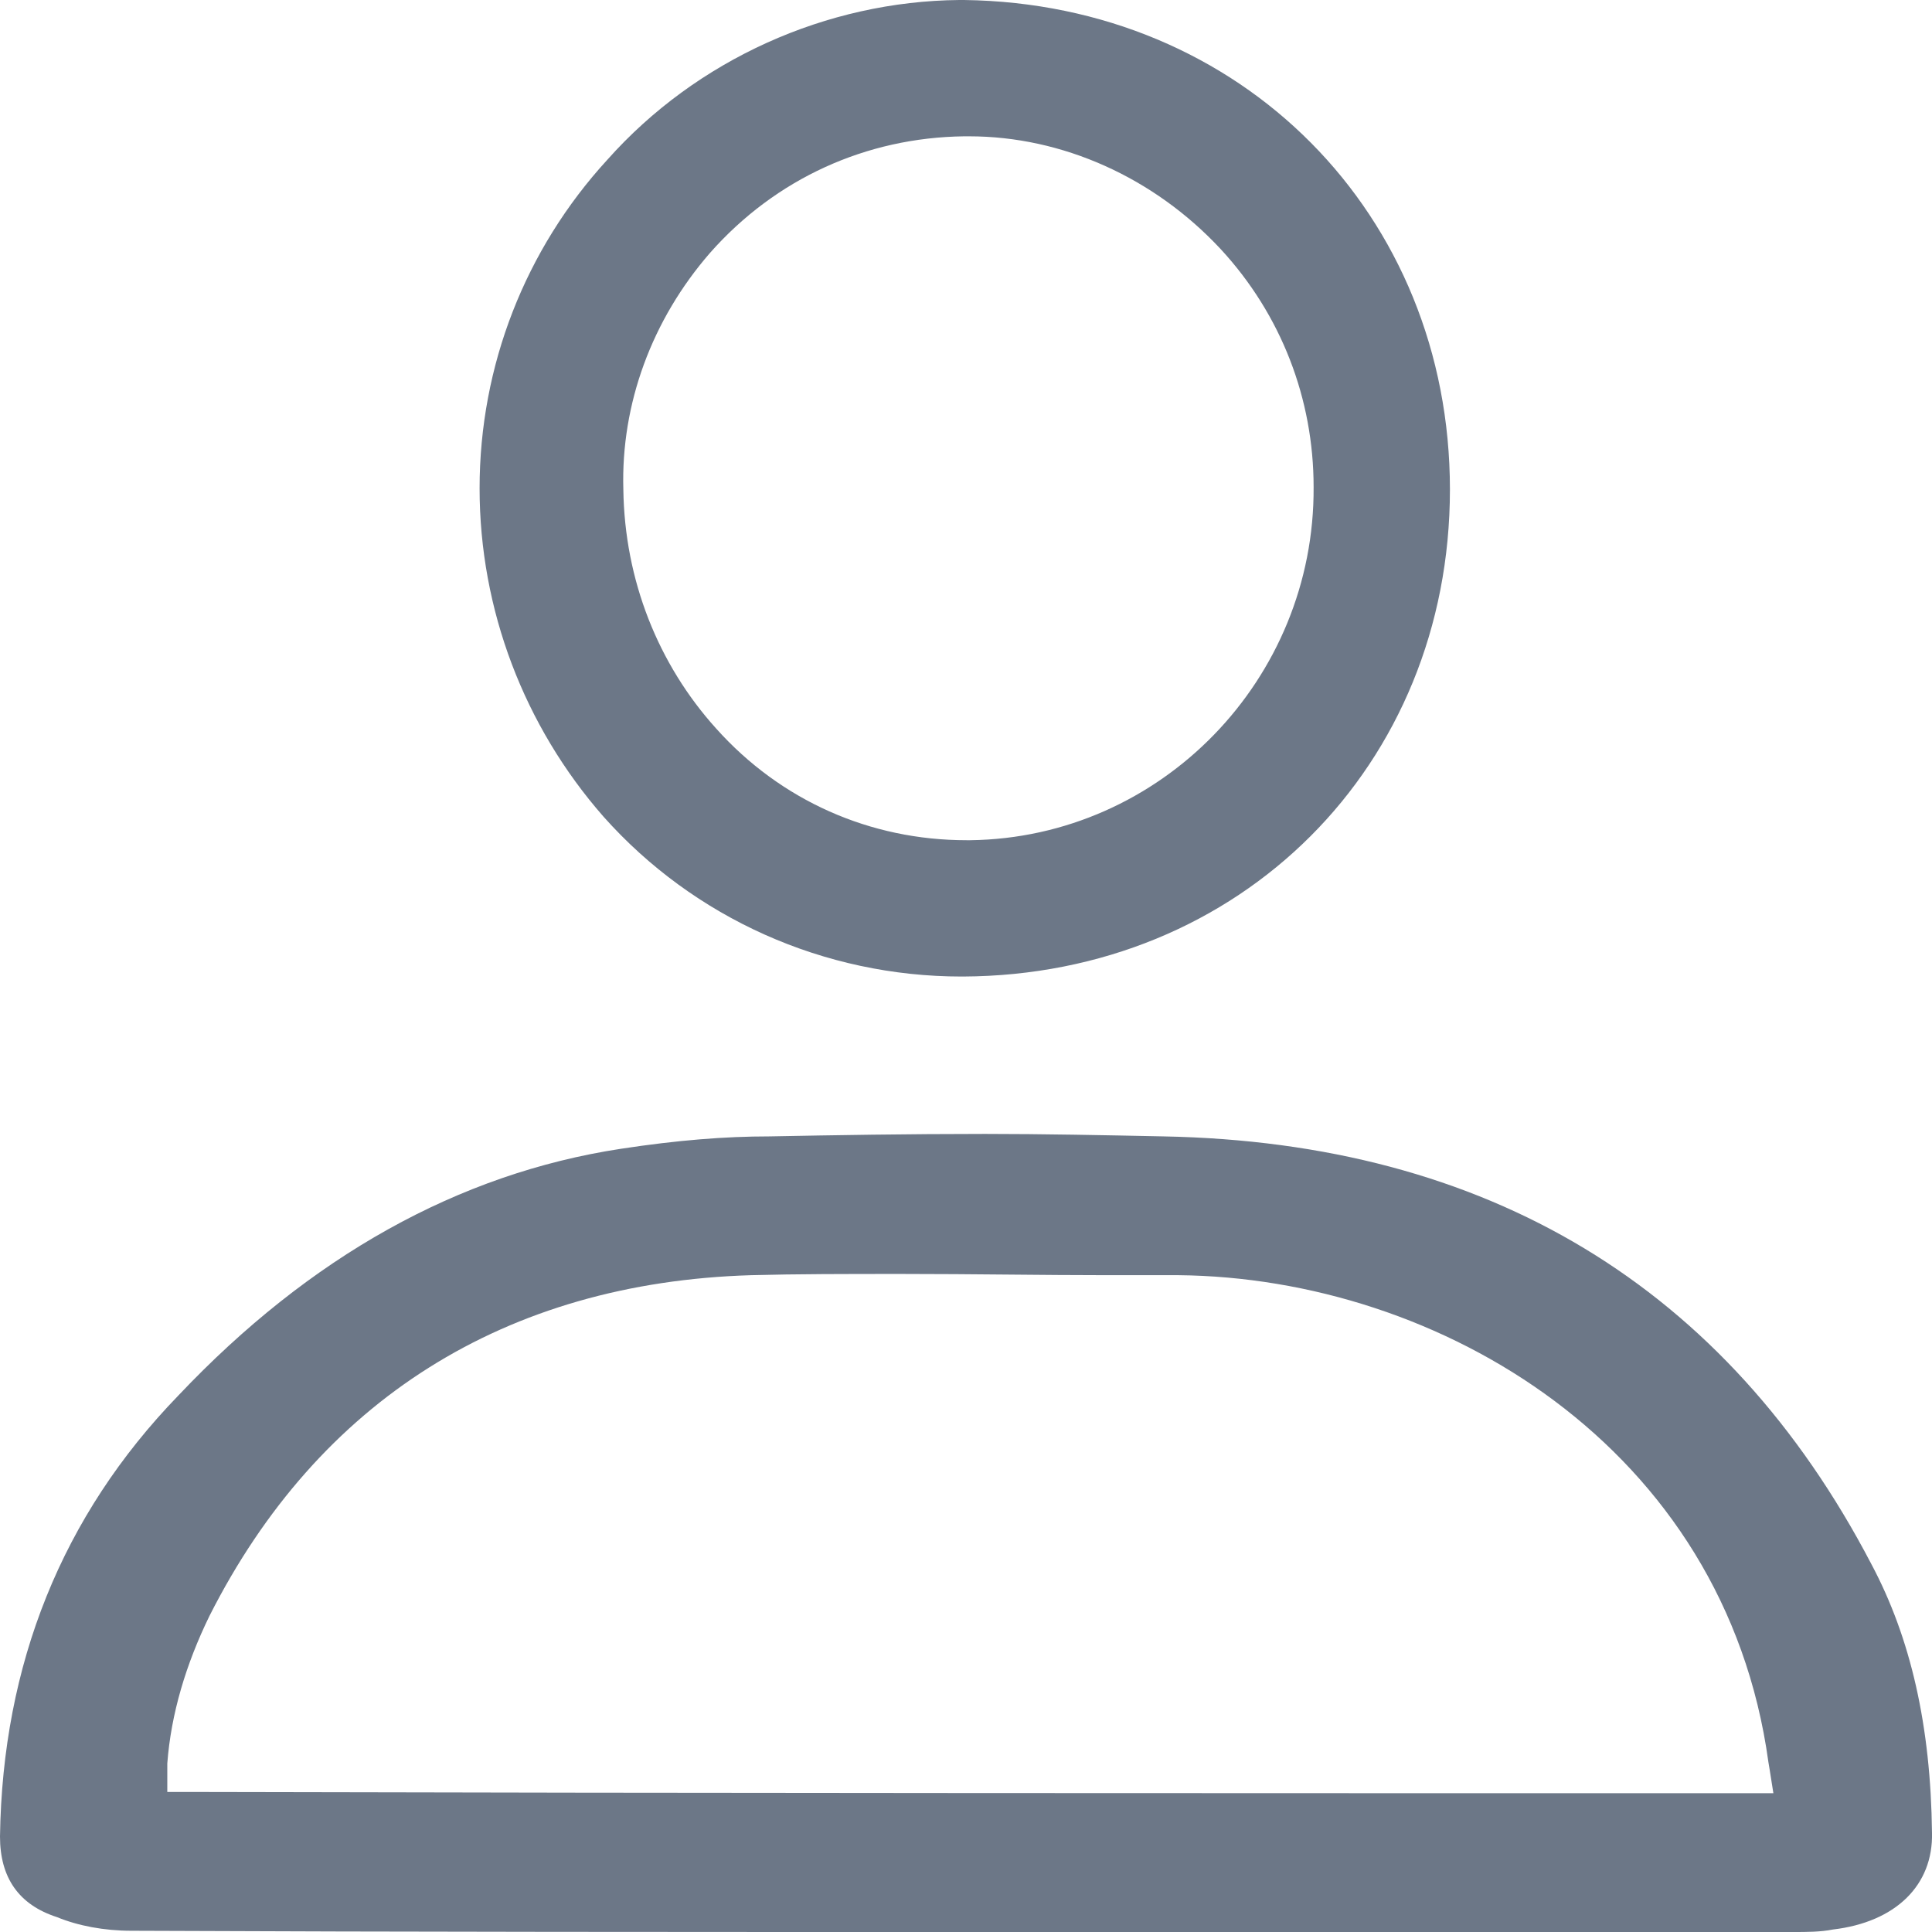
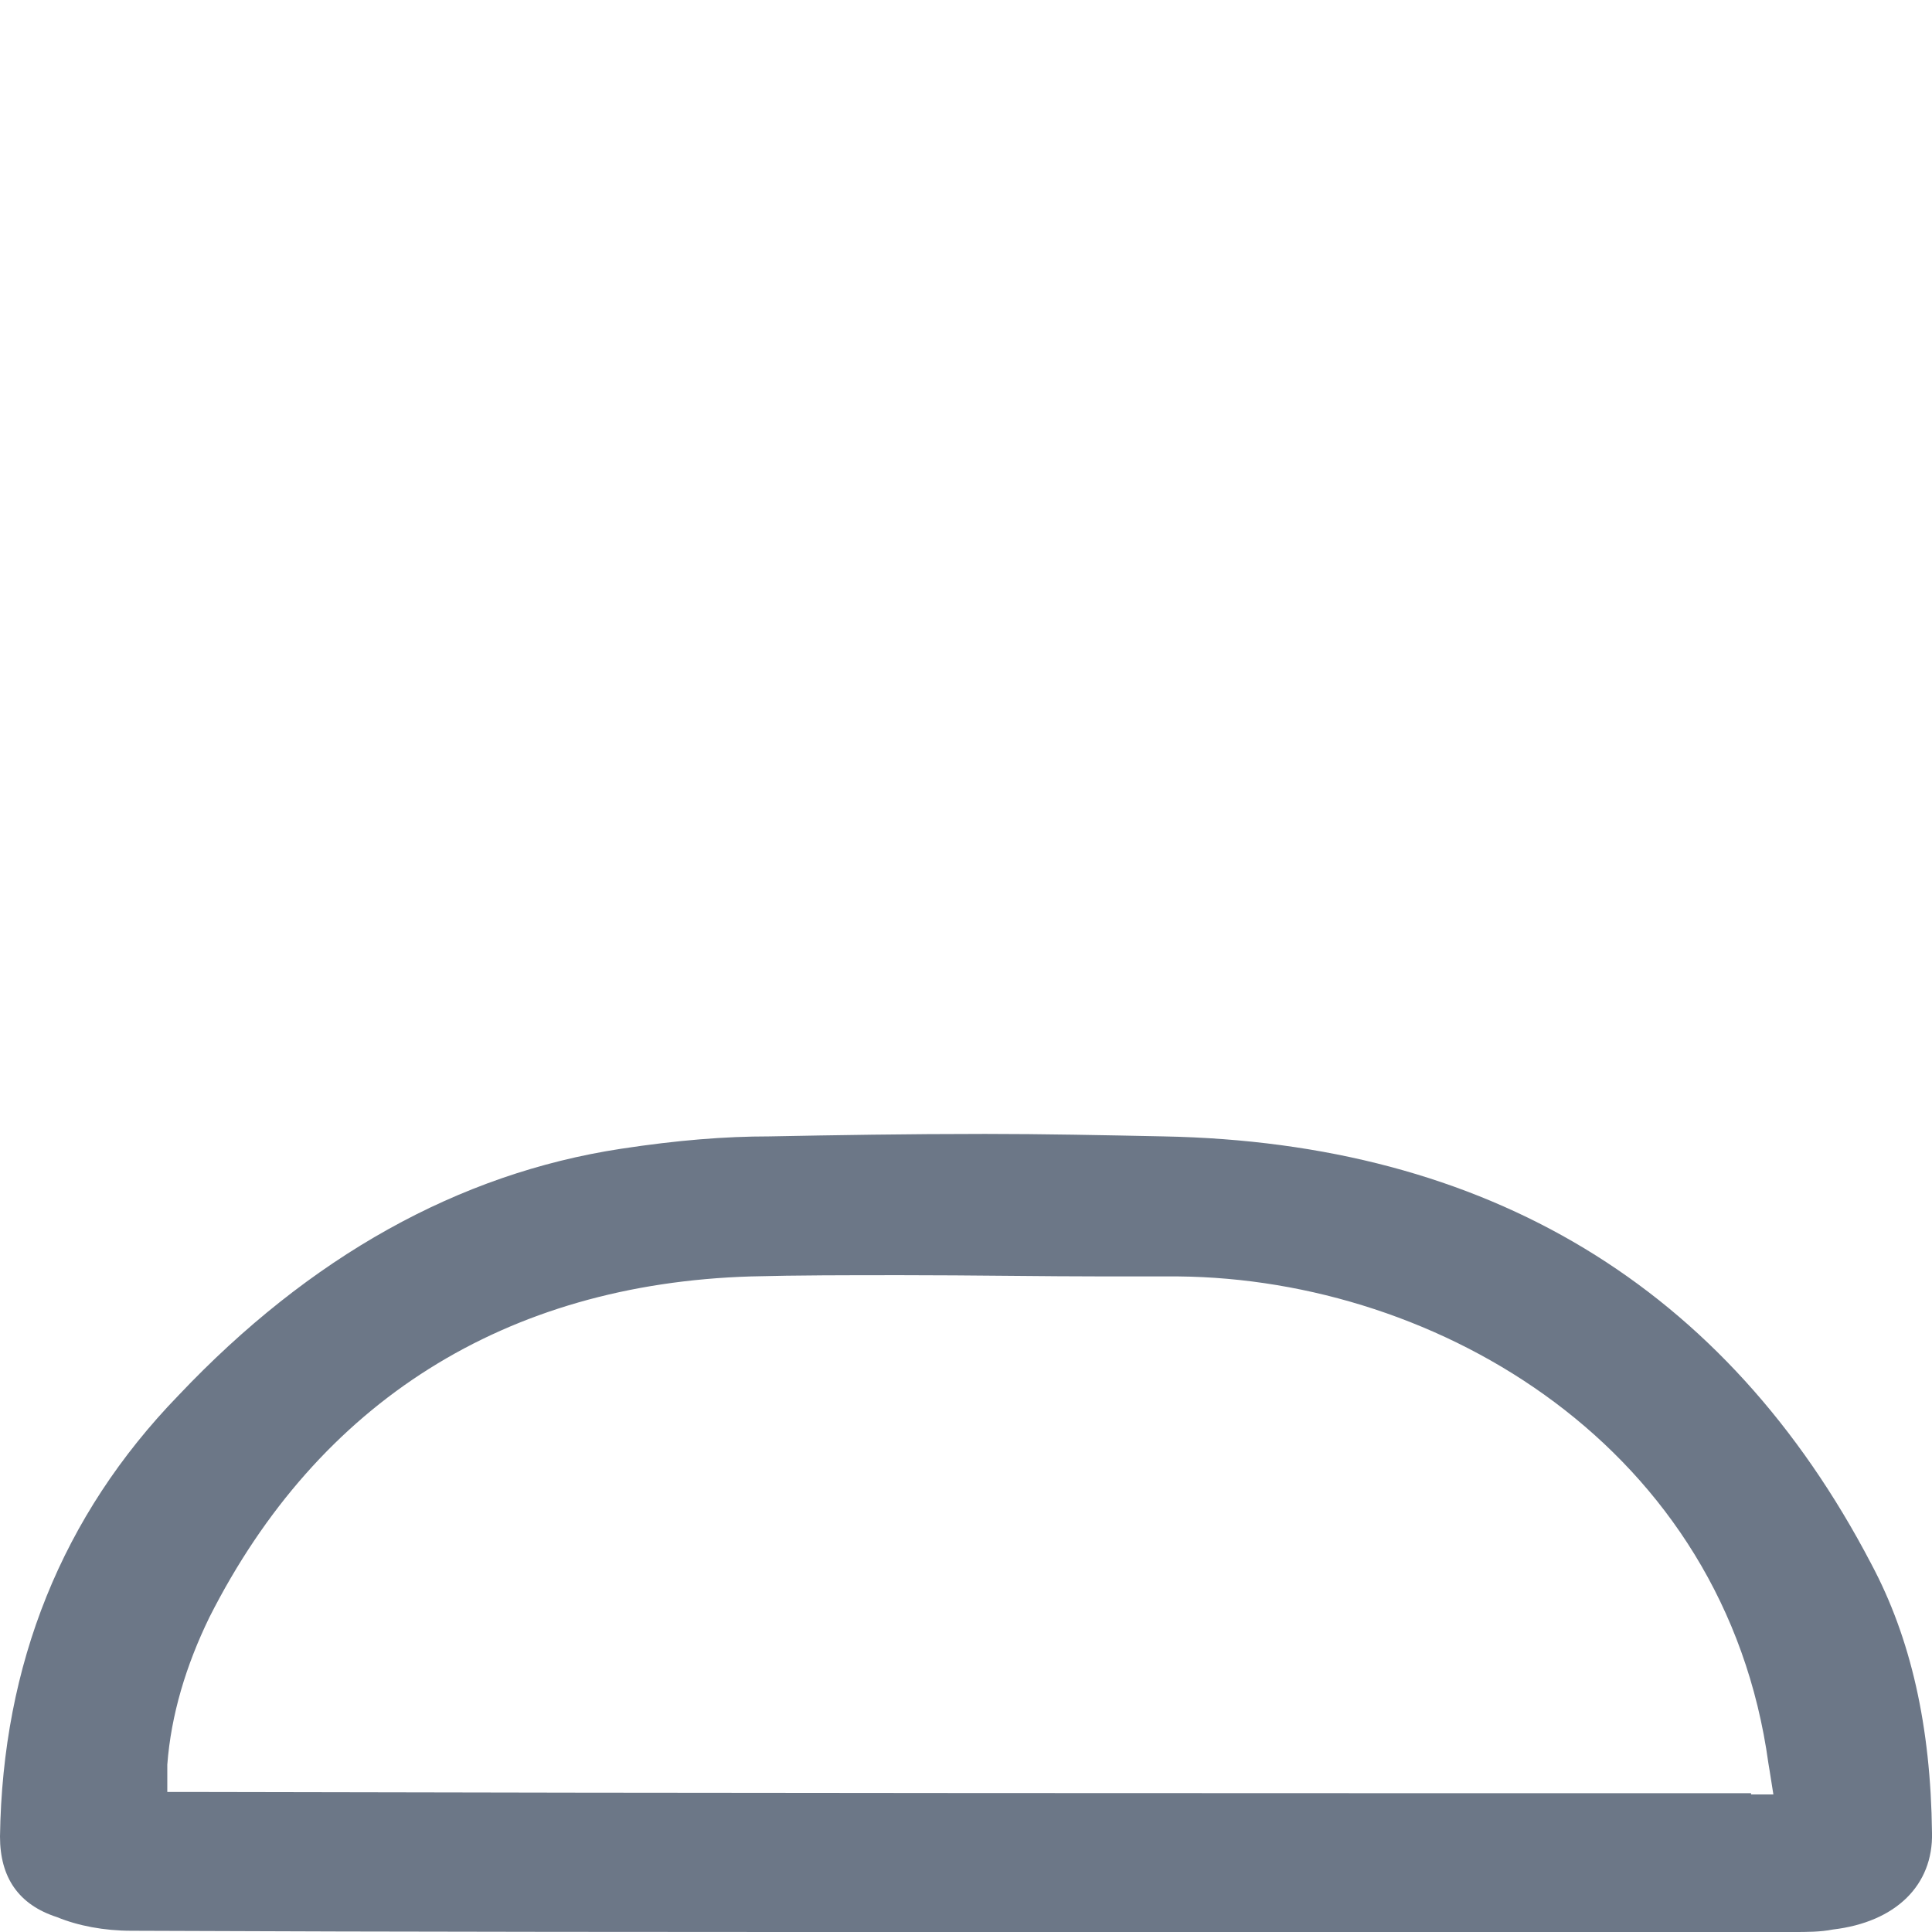
<svg xmlns="http://www.w3.org/2000/svg" version="1.1" id="Layer_1" x="0px" y="0px" viewBox="0 0 155.9 155.9" style="enable-background:new 0 0 155.9 155.9;" xml:space="preserve">
  <style type="text/css">
	.st0{fill:#6C7787;}
</style>
-   <path class="st0" d="M155.9,147.9c-0.1-8.6-1.7-15.7-4.9-21.7c-11.7-22.4-31-34-57.1-34.5c-4.8-0.1-9.8-0.2-14.4-0.2  c-6.3,0-12.3,0.1-17.4,0.2c-3.6,0-7.4,0.3-12,1c-13.1,2-25.1,8.7-35.7,19.9C5,122.3,0.2,134.3,0,148.2c0,3.3,1.5,5.5,4.6,6.5l0,0  l0,0c1.7,0.7,3.8,1.1,6,1.1c22.4,0.1,45.2,0.1,67.3,0.1h66.8c1.1,0,2.2,0,3.2-0.2l0,0l0,0C153,155.1,156,152.1,155.9,147.9z   M141.3,144.7h-0.7c-41,0-83.3,0-125.1-0.1H15h-1.5V143v-0.5v-0.1l0-0.1c0.3-4,1.5-8,3.4-11.9c8.8-17.4,23.9-26.9,43.7-27.5  c3.7-0.1,7.7-0.1,12.2-0.1c5.7,0,11.4,0.1,16.5,0.1l5.8,0c21,0.2,44.1,13.8,47.6,39.3l0.1,0.6l0.3,1.9H141.3z" />
-   <path class="st0" d="M38.7,39.4c0,9.8,3.6,19.2,10,26.5c7.3,8.2,17.8,12.9,28.9,12.9h0.1c22.4-0.1,39.3-17,39.3-39.3  c0-22.2-16.8-39.2-39.2-39.5h-0.4C66.7,0.1,56.2,4.8,49,12.9C42.4,20.1,38.7,29.5,38.7,39.4z M57.3,20.4c5.3-6,12.6-9.3,20.5-9.4  l0.4,0c7.5,0,14.9,3.3,20.3,9.1c4.9,5.3,7.5,12.1,7.5,19.2c0.1,15.5-12.3,28.3-27.7,28.5l-0.3,0c-7.8,0-15-3.2-20.2-9  c-4.7-5.2-7.4-12-7.5-19.3C50.1,32.6,52.6,25.8,57.3,20.4z" />
+   <path class="st0" d="M155.9,147.9c-0.1-8.6-1.7-15.7-4.9-21.7c-11.7-22.4-31-34-57.1-34.5c-4.8-0.1-9.8-0.2-14.4-0.2  c-6.3,0-12.3,0.1-17.4,0.2c-3.6,0-7.4,0.3-12,1c-13.1,2-25.1,8.7-35.7,19.9C5,122.3,0.2,134.3,0,148.2c0,3.3,1.5,5.5,4.6,6.5l0,0  l0,0c1.7,0.7,3.8,1.1,6,1.1c22.4,0.1,45.2,0.1,67.3,0.1h66.8c1.1,0,2.2,0,3.2-0.2l0,0l0,0C153,155.1,156,152.1,155.9,147.9z   M141.3,144.7h-0.7c-41,0-83.3,0-125.1-0.1H15h-1.5V143v-0.5v-0.1c0.3-4,1.5-8,3.4-11.9c8.8-17.4,23.9-26.9,43.7-27.5  c3.7-0.1,7.7-0.1,12.2-0.1c5.7,0,11.4,0.1,16.5,0.1l5.8,0c21,0.2,44.1,13.8,47.6,39.3l0.1,0.6l0.3,1.9H141.3z" />
</svg>